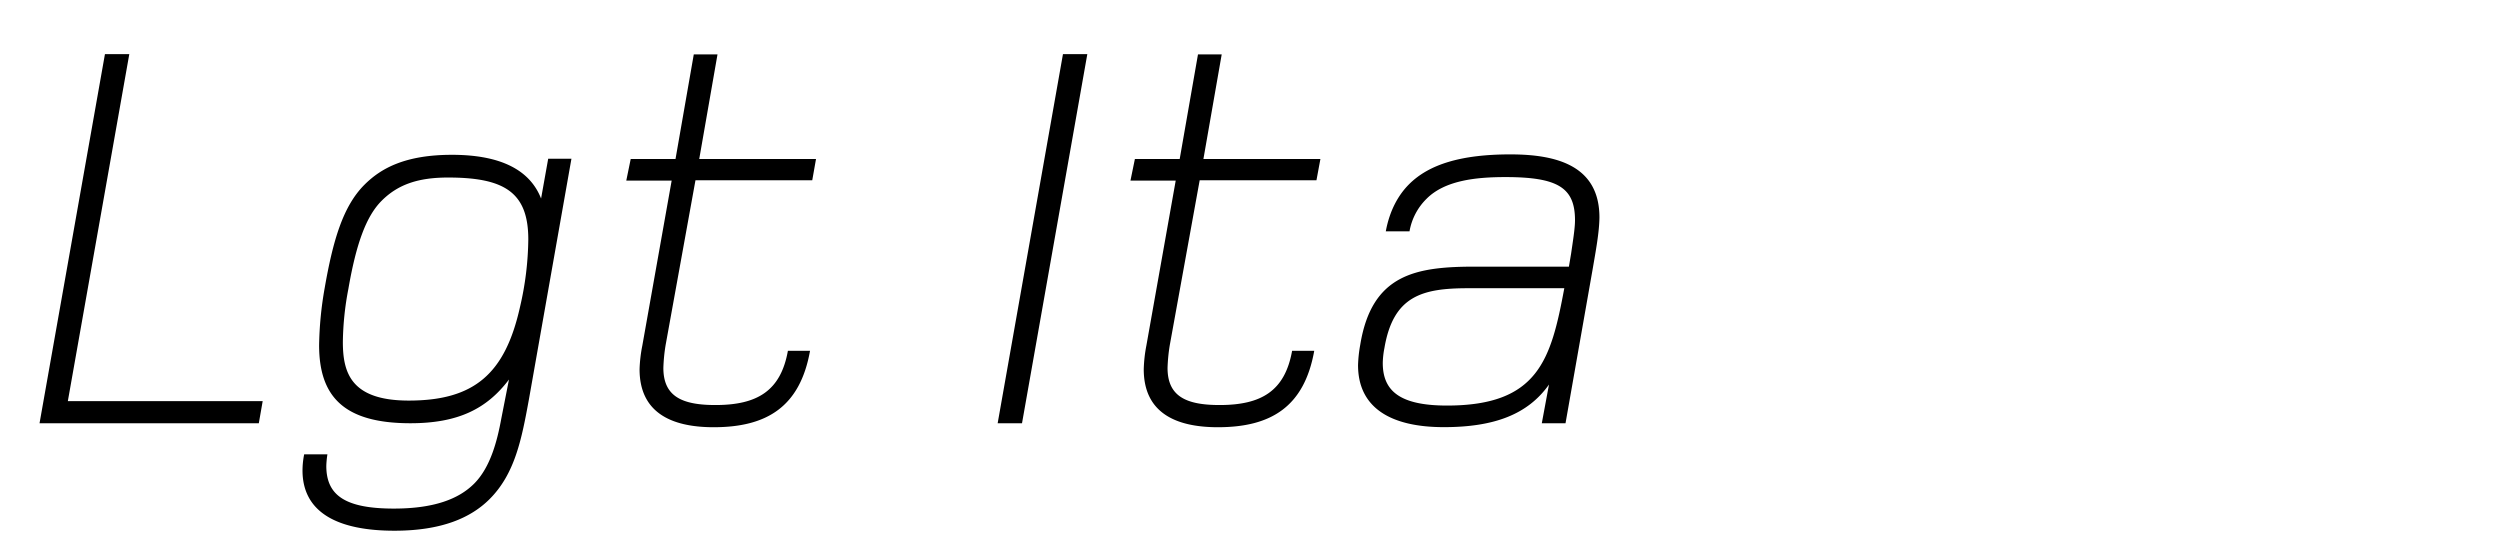
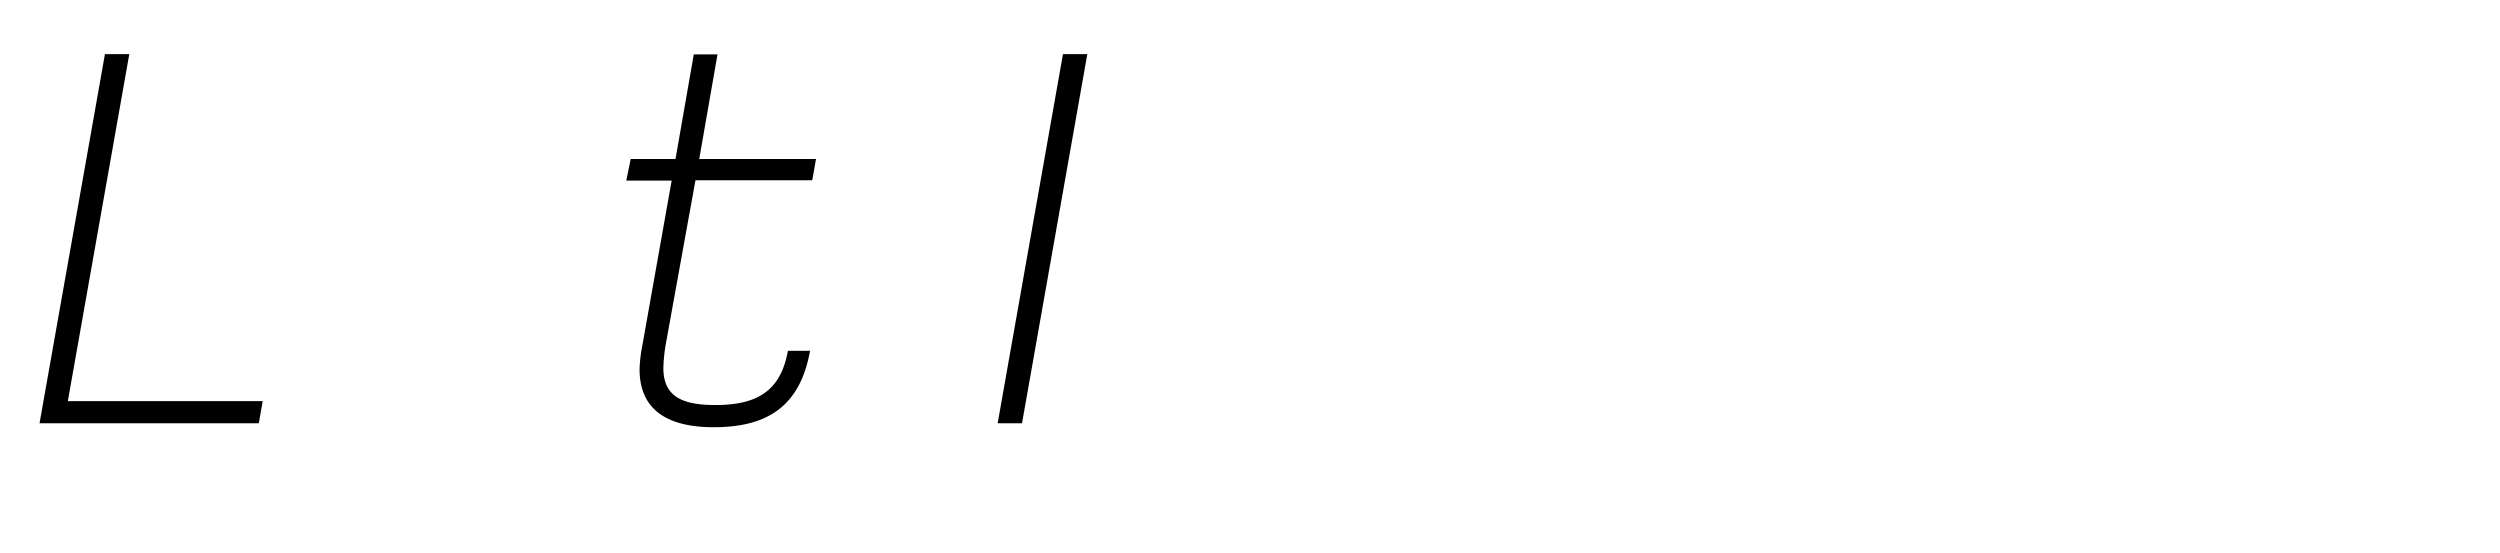
<svg xmlns="http://www.w3.org/2000/svg" viewBox="0 0 948.57 210">
  <defs>
    <style>.cls-1{fill:none;}</style>
  </defs>
  <g id="Bounding_box" data-name="Bounding box">
-     <rect class="cls-1" width="948.57" height="210" />
-   </g>
+     </g>
  <g id="Typeface">
    <path d="M98.2,160.6H15L39.82,20.53h9.24L25.74,152.2H99.67Z" />
-     <path d="M200.68,151.57c-2.73,14.91-5.25,28.14-14.91,37.8-7.14,7.14-18.27,12-36.12,12-21.22,0-34.87-6.72-34.87-22.89a31.58,31.58,0,0,1,.63-6.09h8.82a34.57,34.57,0,0,0-.42,4.41c0,11.13,7.14,16.17,25.63,16.17,15.12,0,24.57-3.57,30.45-9.45,6.3-6.3,8.82-16.59,10.29-24.57L193.12,144c-8.4,11.13-19.32,16.59-37.39,16.59-25.2,0-34.65-10.08-34.65-29.61a134.34,134.34,0,0,1,2.1-21.63c3.15-18.06,6.93-31.08,15.12-39.27,6.31-6.3,15.55-11.34,33.19-11.34,18.69,0,29.61,5.88,33.81,16.59L208,60.22h8.82ZM170,67.36c-11.13,0-18.91,2.52-25.2,8.82-5.88,5.88-9.67,16.38-12.61,33.39a113.15,113.15,0,0,0-2.1,20.16c0,11.55,2.94,22.26,25,22.26,24.78,0,36.54-10.08,42.21-35.49a117.16,117.16,0,0,0,3.15-25.62C200.47,73,191.44,67.36,170,67.36Z" />
    <path d="M308.19,68.41H263.88L252.54,131a65.21,65.21,0,0,0-.84,8.61c0,10.71,6.93,14.07,19.74,14.07,15.75,0,24.78-5.25,27.51-20.58h8.4c-3.78,21.21-16.38,29-36.54,29-16.59,0-28.14-5.88-28.14-22a54.24,54.24,0,0,1,1.05-9l11.13-62.58H237.63l1.68-8.19h17l6.93-39.69h9l-6.93,39.69h44.31Z" />
    <path d="M387.78,160.6h-9.24L403.32,20.53h9.24Z" />
-     <path d="M499.5,68.41H455.19L443.84,131a65.21,65.21,0,0,0-.84,8.61c0,10.71,6.94,14.07,19.75,14.07,15.75,0,24.78-5.25,27.51-20.58h8.4c-3.78,21.21-16.38,29-36.55,29-16.59,0-28.14-5.88-28.14-22a54.24,54.24,0,0,1,1-9l11.13-62.58H428.93l1.68-8.19h17l6.94-39.69h9l-6.94,39.69H501Z" />
-     <path d="M604.28,102.22,594,160.6h-9l2.73-14.7c-8,11.34-20.79,16.17-39.9,16.17-20.16,0-32.55-7.35-32.55-23.52a51.59,51.59,0,0,1,.84-7.77c4.41-26.88,21.21-29.61,43.68-29.61h35.49l.84-5c.63-4.41,1.47-9.45,1.47-12.6,0-12.39-6.51-16.38-26.46-16.38-11.13,0-22.89,1.26-29.82,8.19a22.78,22.78,0,0,0-6.51,12.39h-9c1.47-8,4.83-13.86,8.82-17.85,7.56-7.56,19.74-11.34,38.43-11.34,17.85,0,33.81,4.41,33.81,23.94C606.8,88.15,605.54,94.87,604.28,102.22ZM557,109.36c-17.43,0-28.35,2.94-31.71,22.68a33,33,0,0,0-.63,5.67c0,10.5,6.3,16.17,24.36,16.17,34.65,0,39.48-17.43,44.52-44.52Z" />
  </g>
</svg>